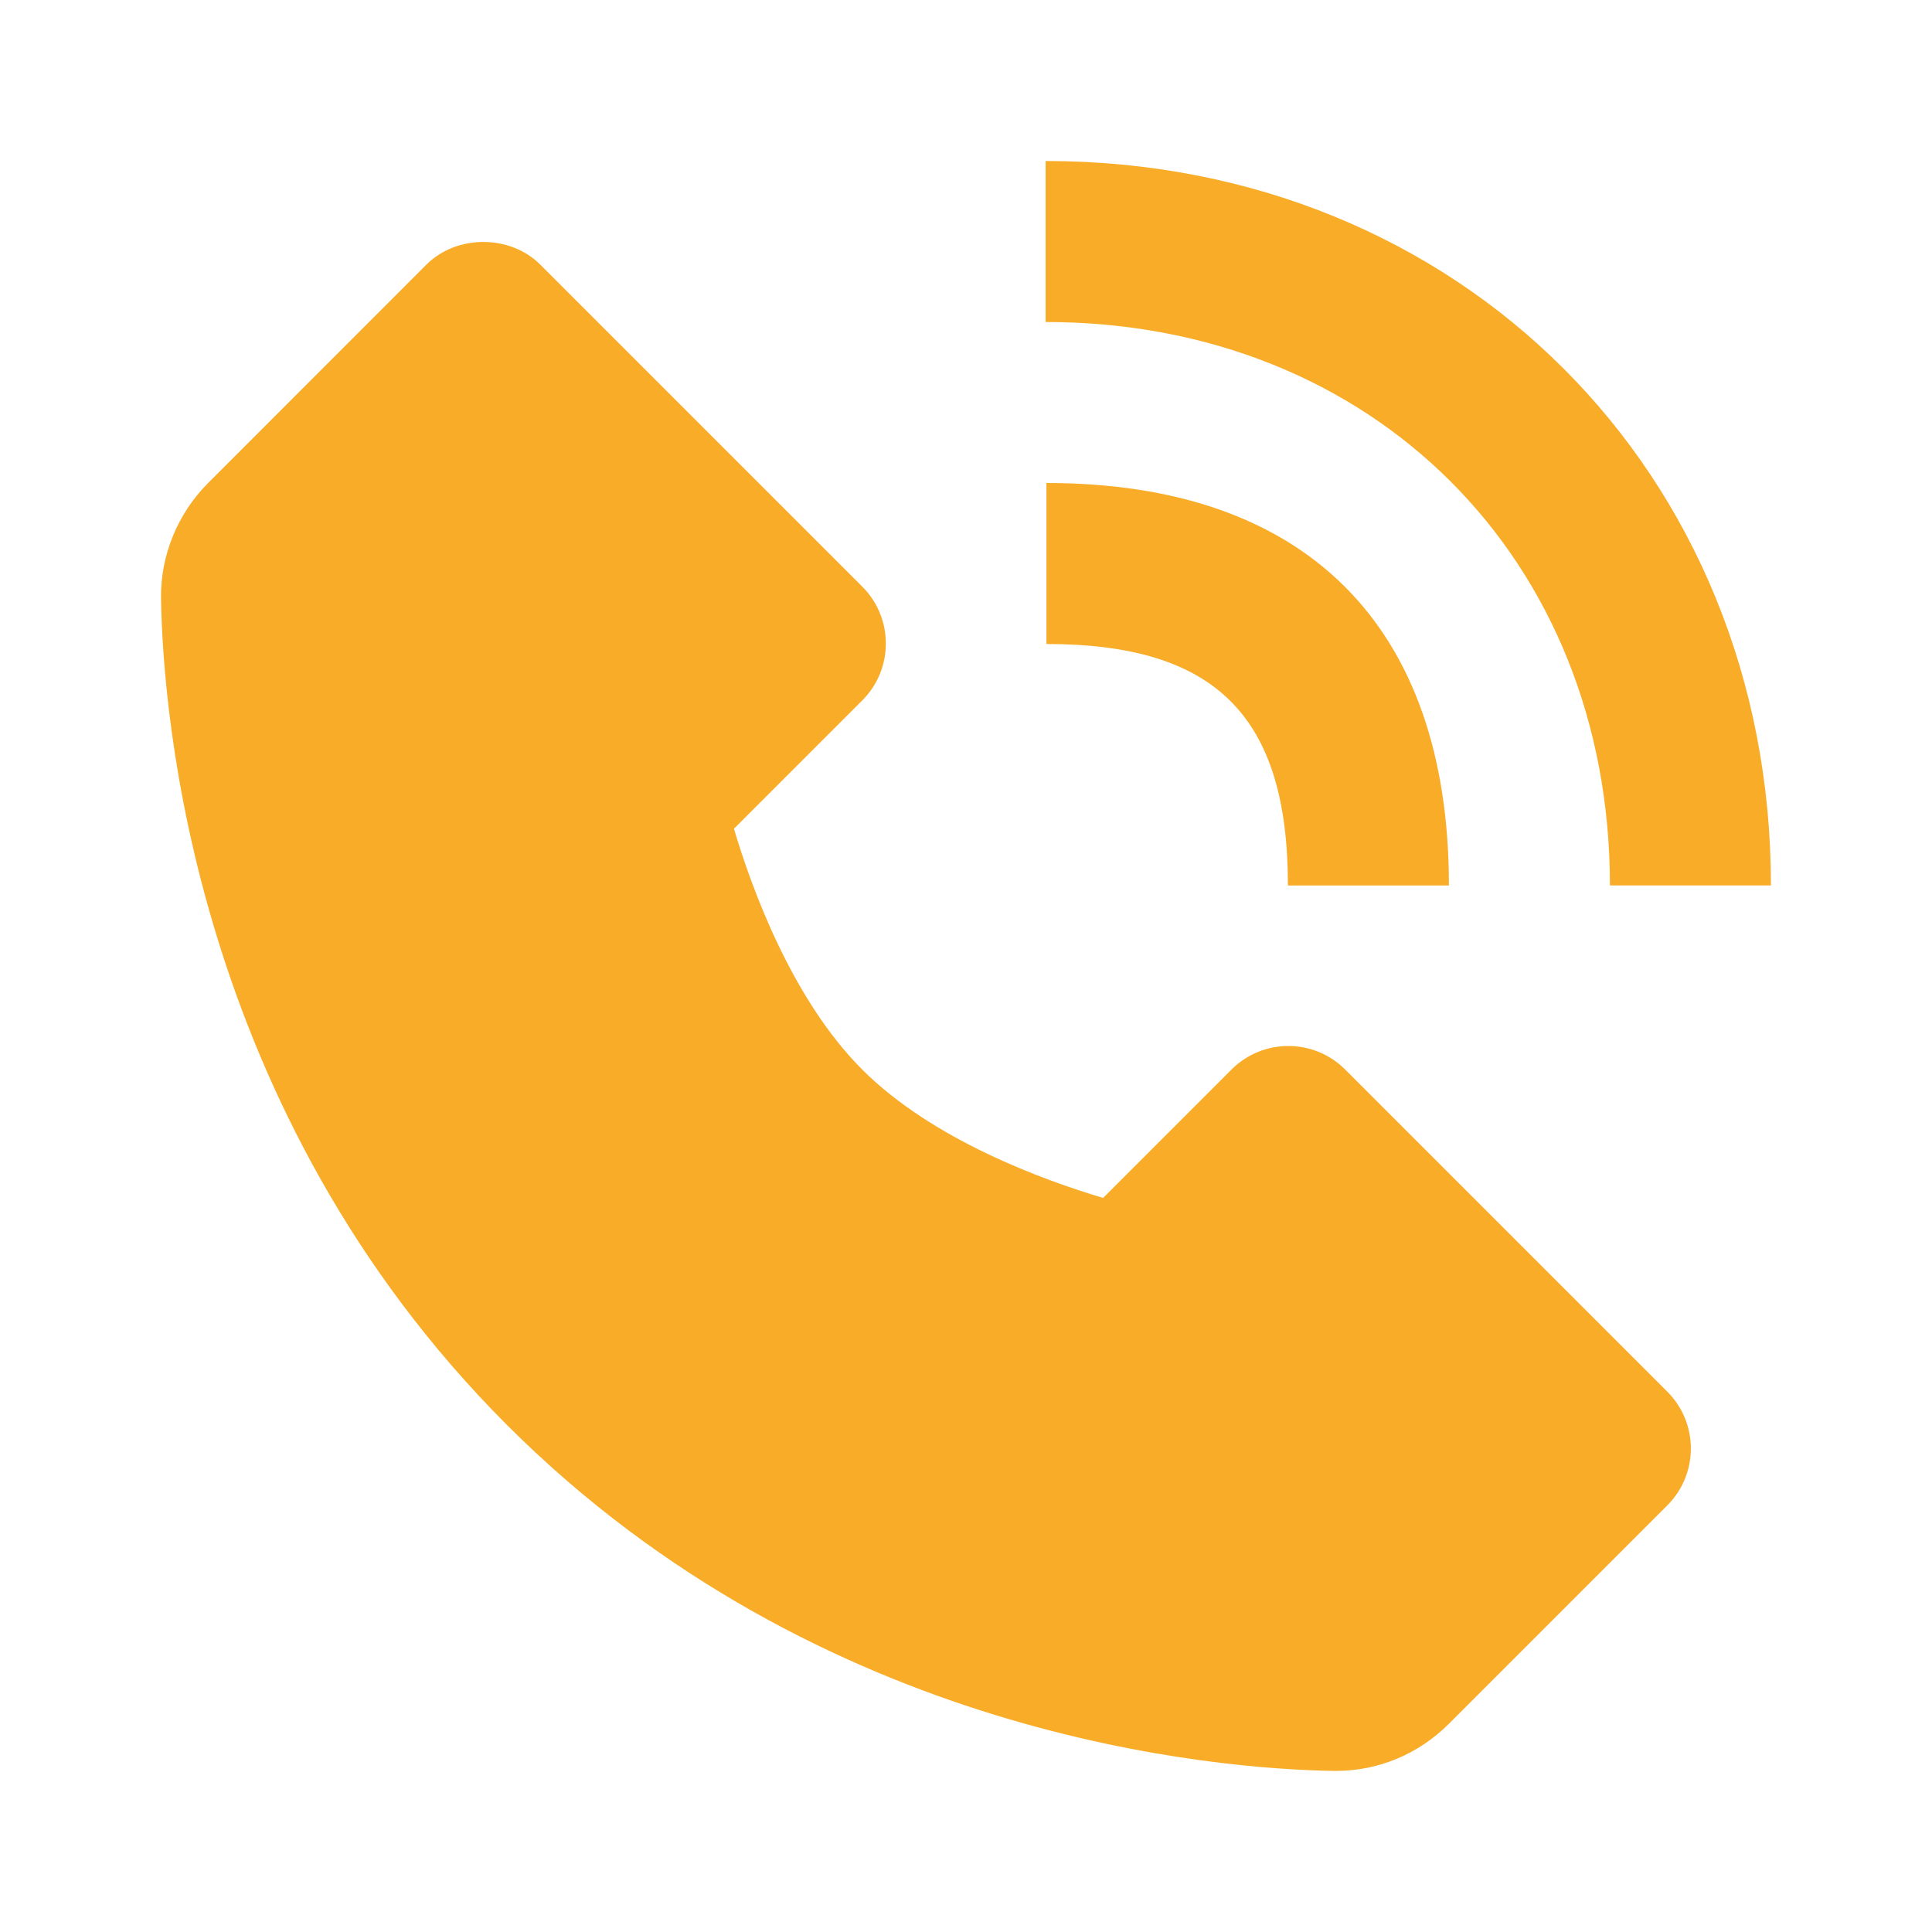
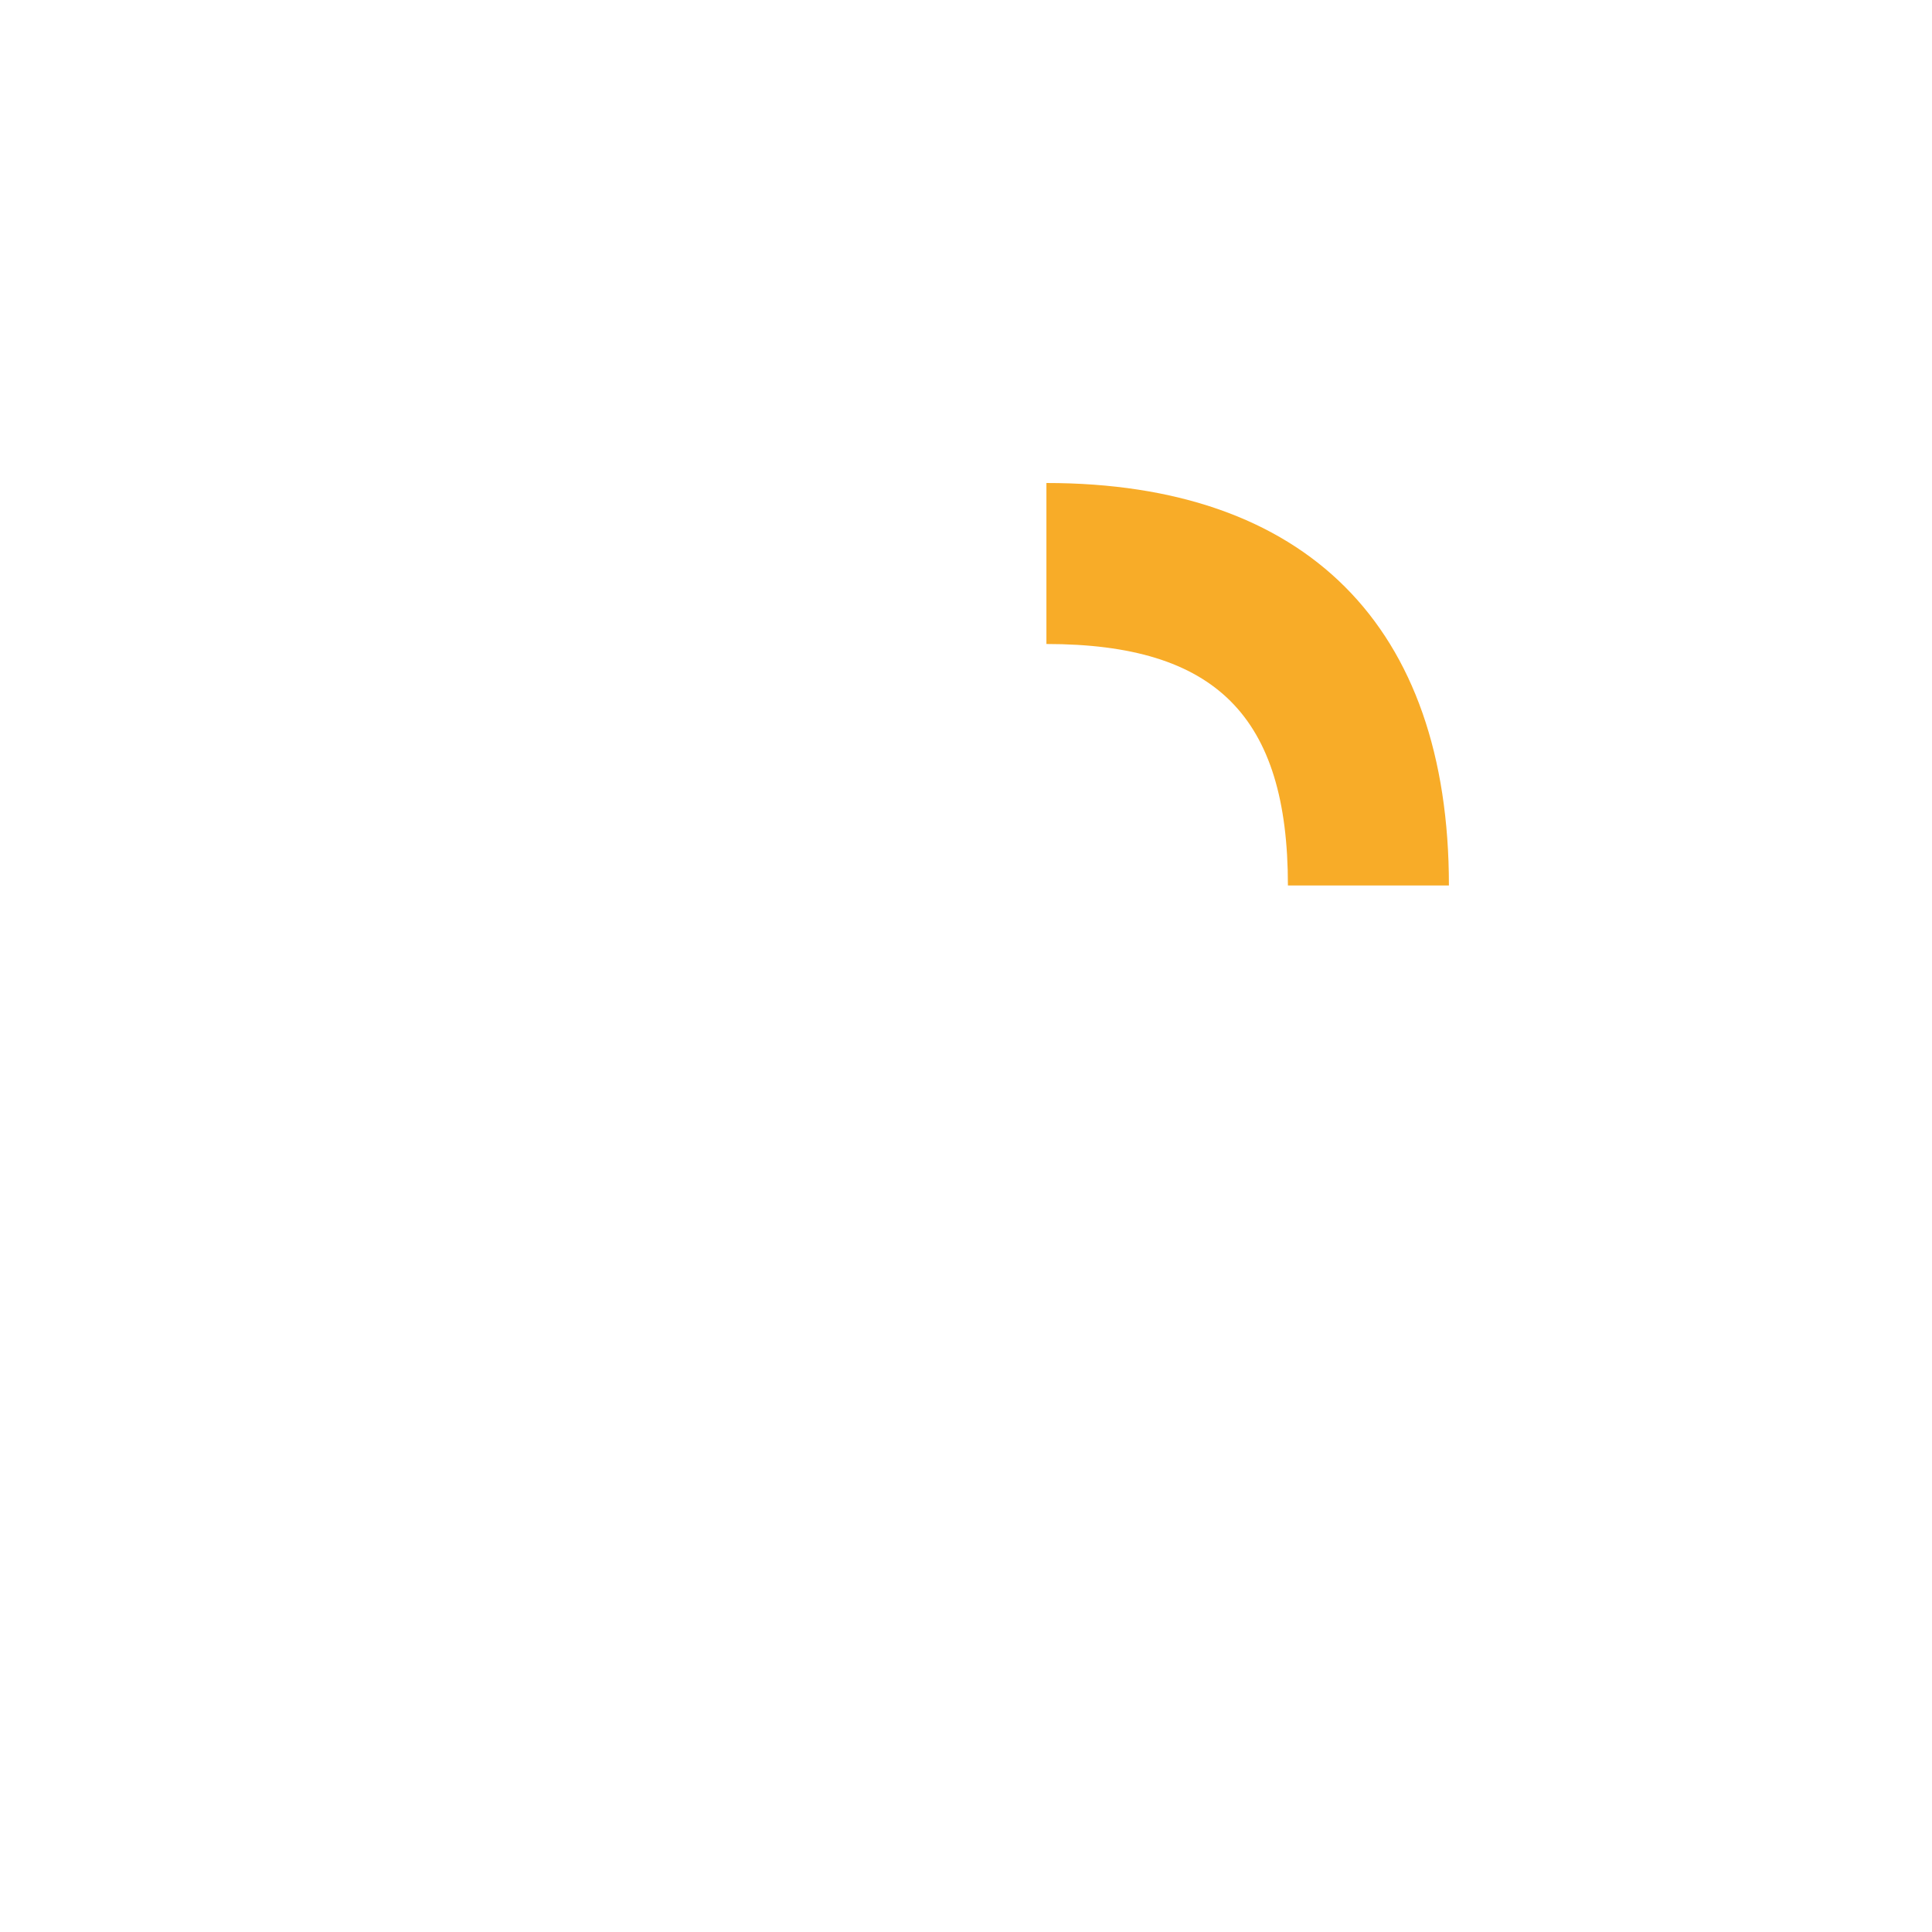
<svg xmlns="http://www.w3.org/2000/svg" width="93" height="93" viewBox="0 0 93 93" fill="none">
-   <path d="M64.194 85.246C64.213 85.246 64.283 85.246 64.303 85.246C66.349 85.246 68.282 84.44 69.747 82.975L80.256 72.466C81.771 70.951 81.771 68.502 80.256 66.987L64.756 51.487C63.241 49.972 60.792 49.972 59.277 51.487L53.1 57.664C50.236 56.811 44.893 54.874 41.506 51.487C38.119 48.1 36.182 42.757 35.329 39.893L41.506 33.716C43.021 32.201 43.021 29.752 41.506 28.237L26.006 12.737C24.553 11.284 21.98 11.284 20.527 12.737L10.022 23.246C8.549 24.719 7.72 26.741 7.751 28.807C7.84 34.325 9.301 53.49 24.406 68.595C39.51 83.7 58.676 85.157 64.194 85.246ZM23.27 20.956L33.291 30.977L28.281 35.987C27.355 36.909 26.959 38.242 27.23 39.521C27.323 39.967 29.598 50.534 36.031 56.966C42.463 63.399 53.03 65.674 53.476 65.766C54.766 66.038 56.088 65.642 57.01 64.716L62.02 59.706L72.041 69.727L64.268 77.496C59.432 77.415 42.886 76.117 29.885 63.112C16.842 50.069 15.578 33.465 15.501 28.725L23.27 20.956ZM77.497 42.621H85.247C85.247 22.742 70.239 7.75 50.333 7.75V15.5C66.073 15.5 77.497 26.904 77.497 42.621Z" fill="#F8AC28" />
  <path d="M50.371 31C58.52 31 61.996 34.476 61.996 42.625H69.746C69.746 30.128 62.868 23.25 50.371 23.25V31V31Z" fill="#F8AC28" />
-   <path d="M13.002 30.268L23 17.5L37.5 31L30 42L54.5 63.5L62 56L66.5 59L78 69L65 82C22.734 80.829 12.823 45.715 13.002 30.268Z" fill="#F8AC28" />
</svg>